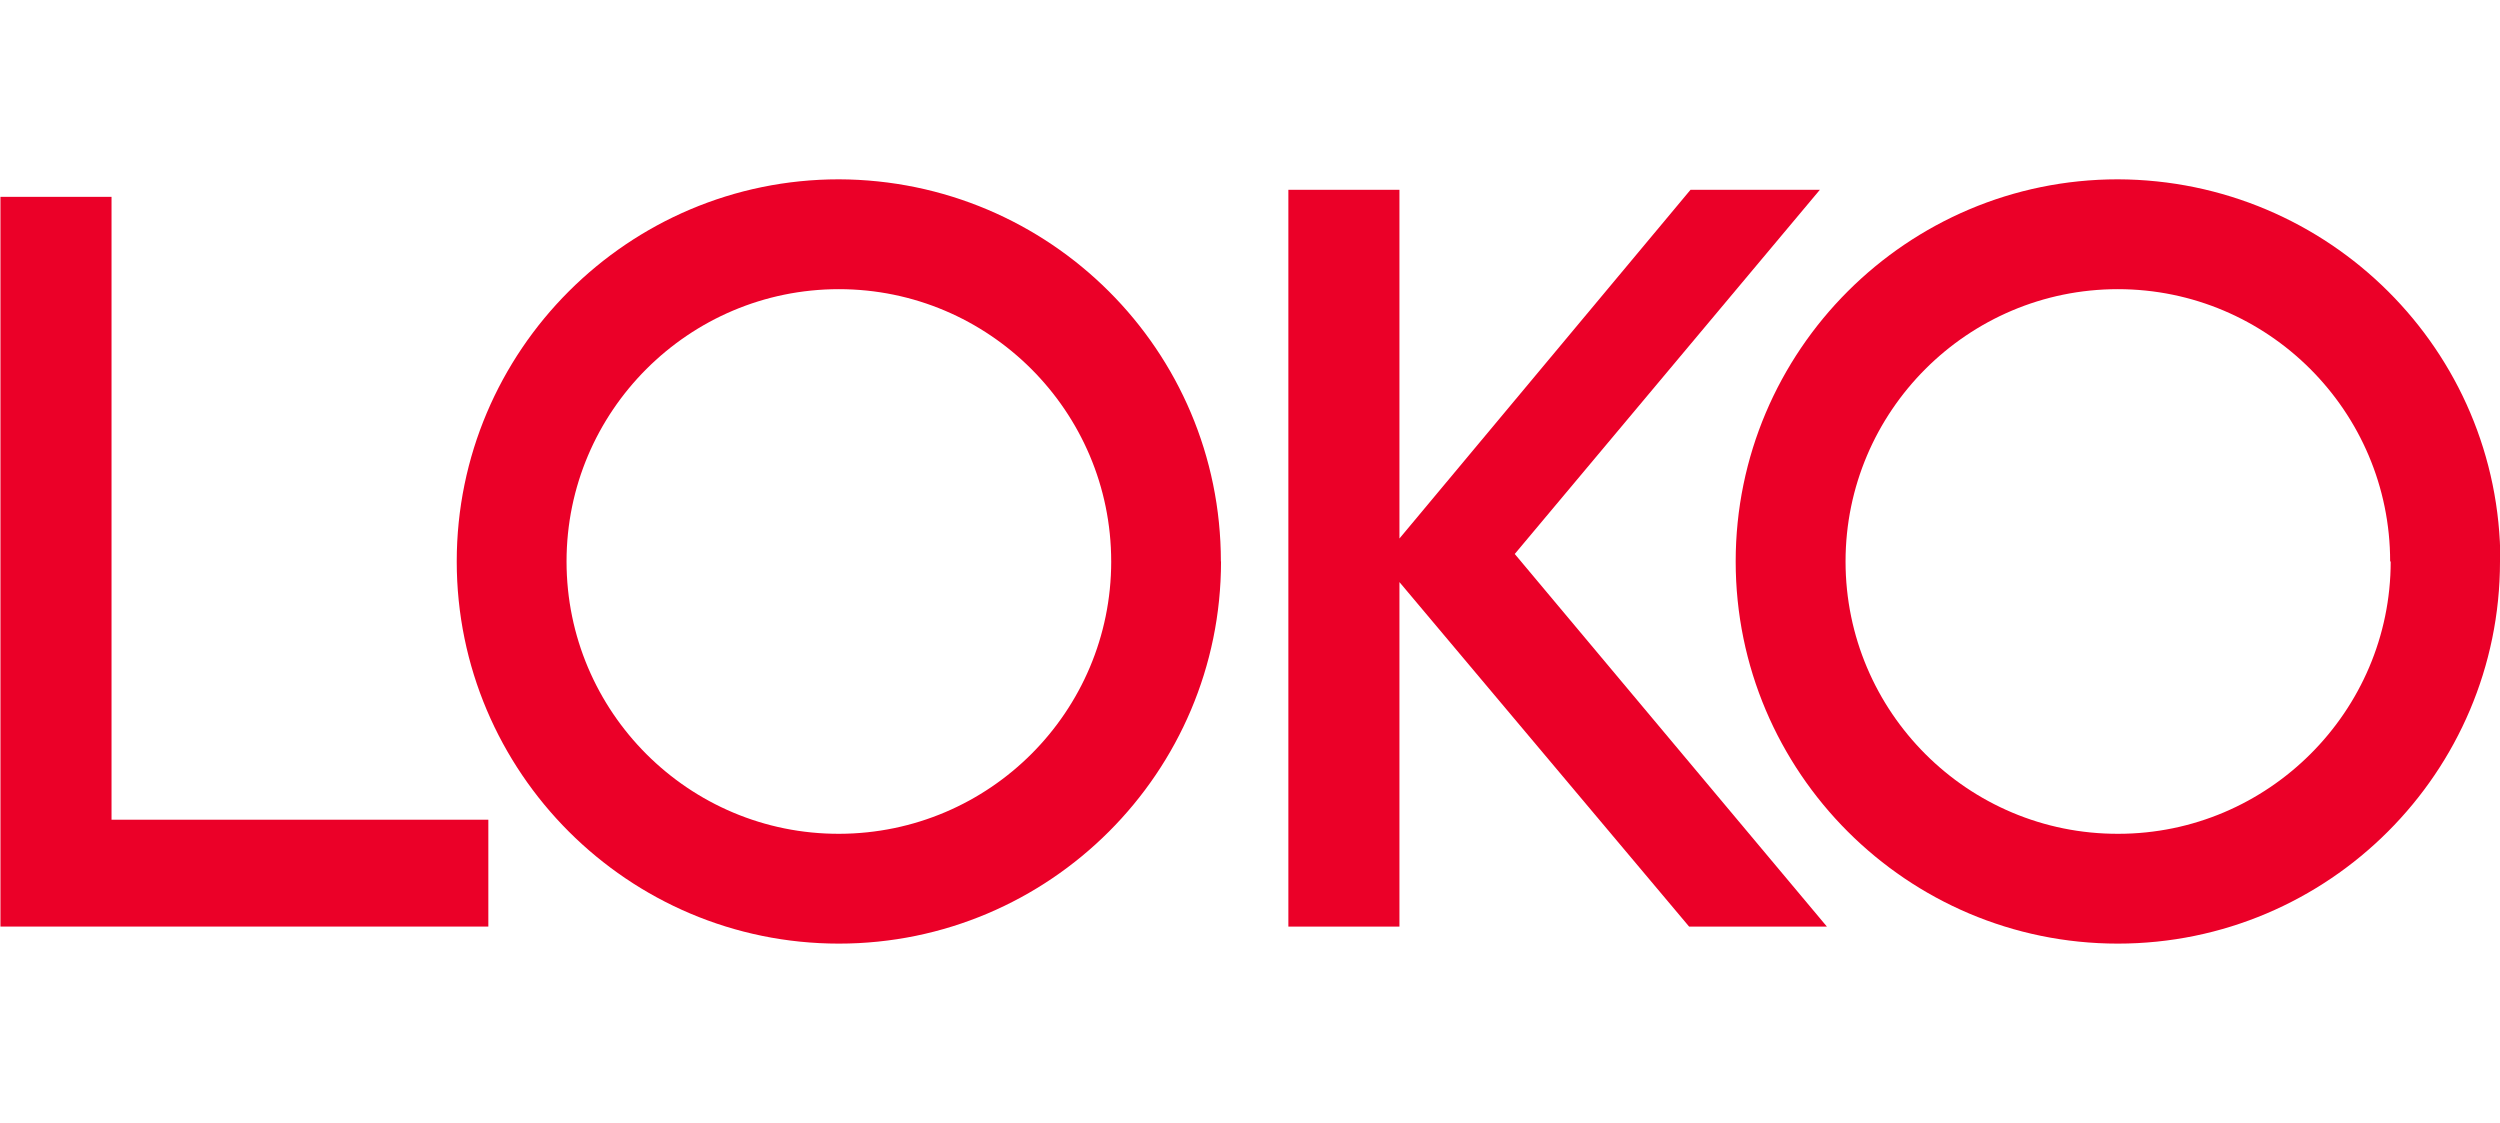
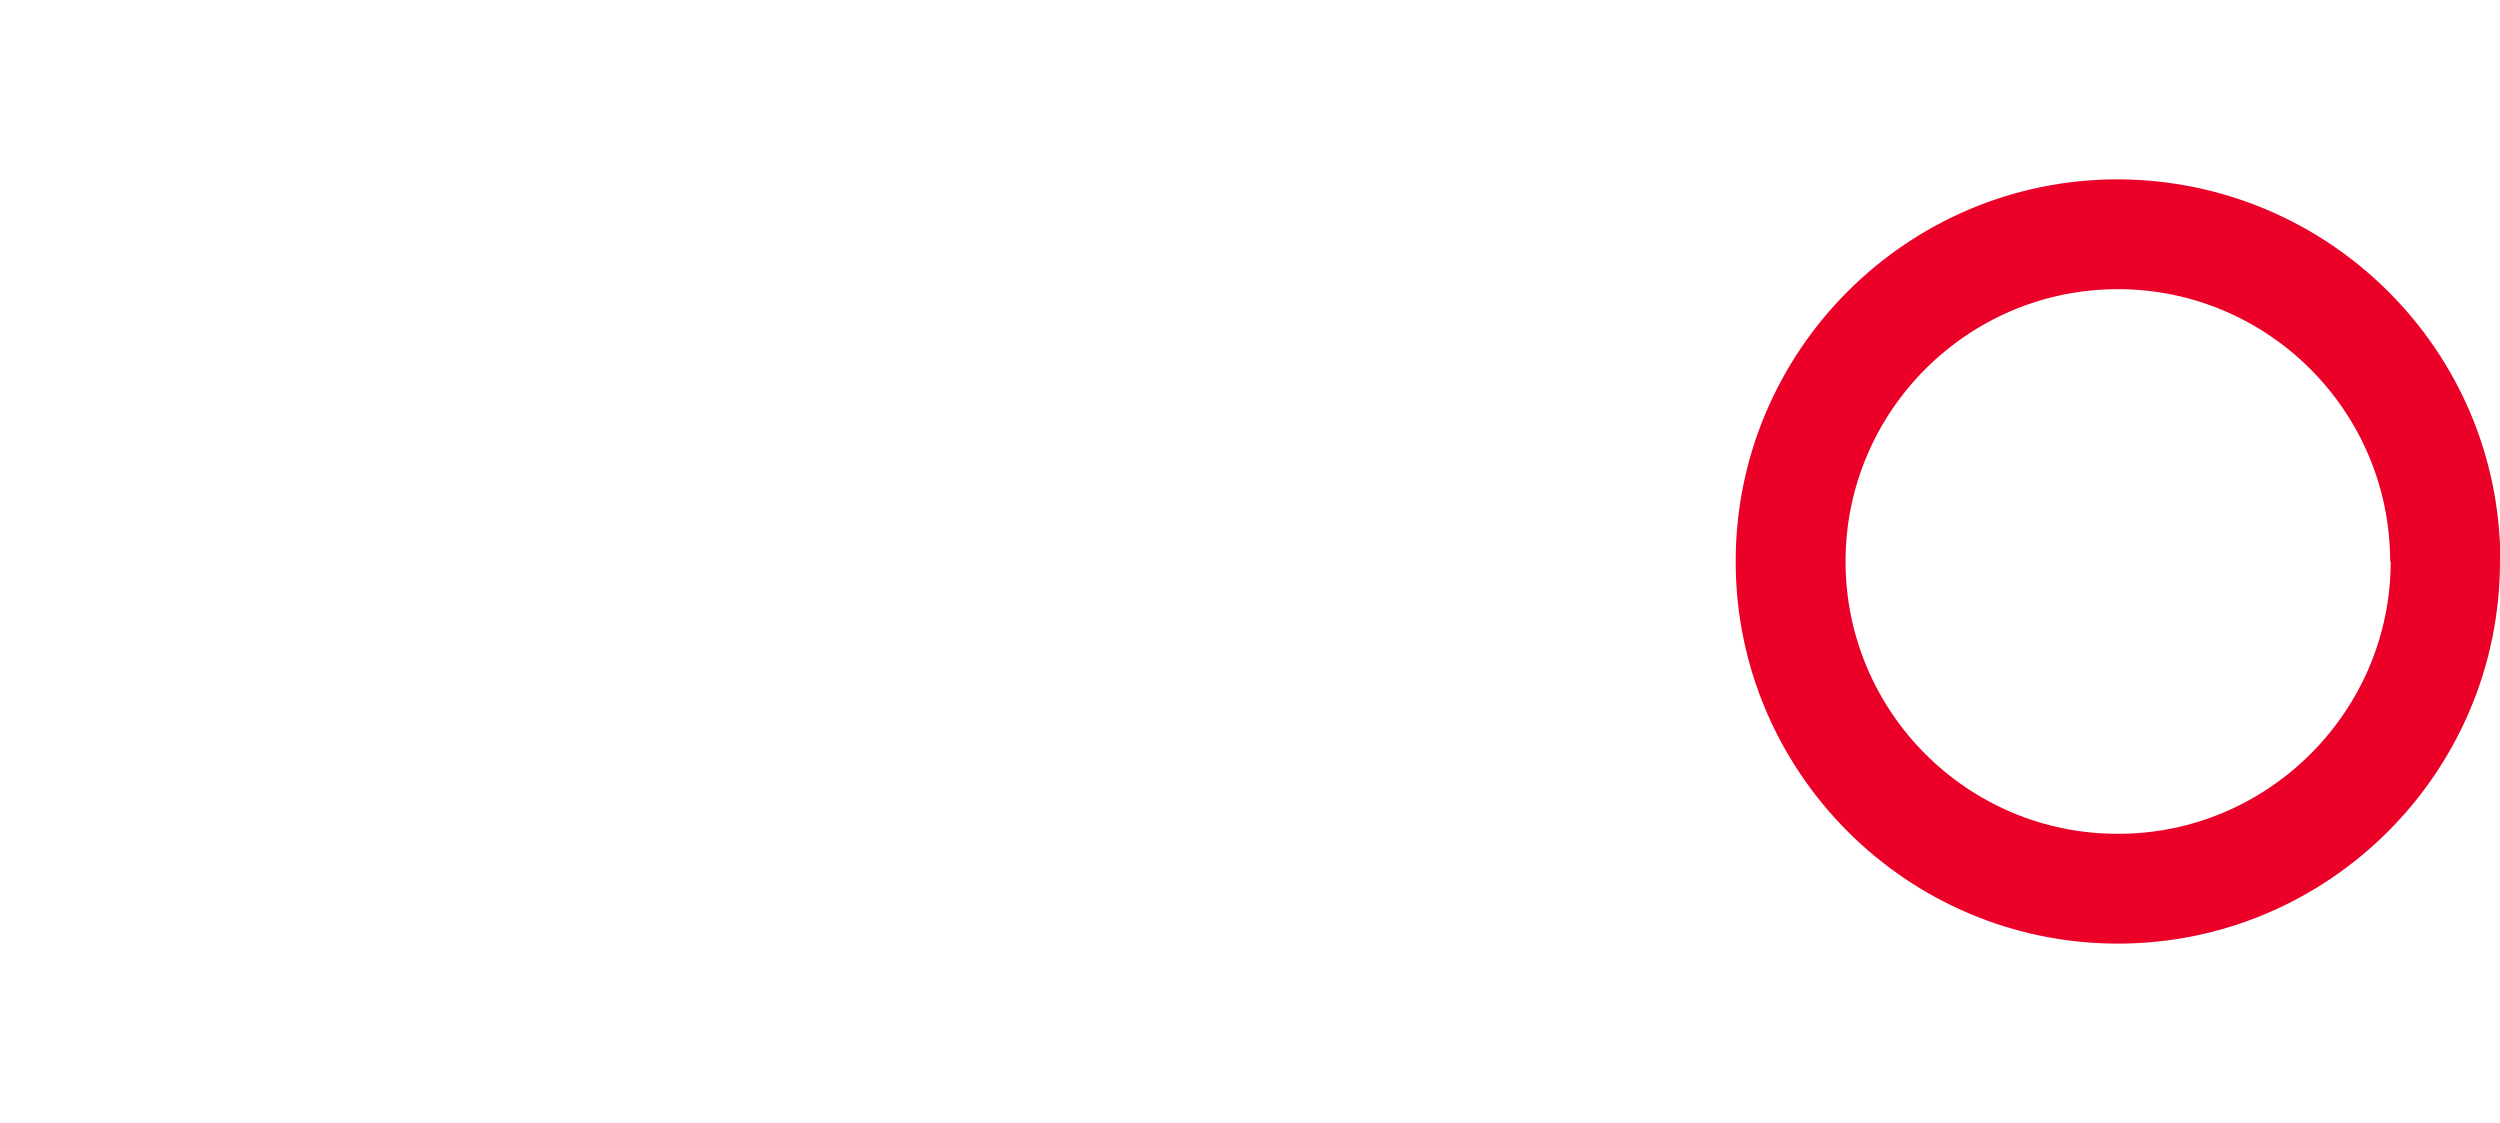
<svg xmlns="http://www.w3.org/2000/svg" version="1.1" id="Layer_1" x="0px" y="0px" width="177.806px" height="79.866px" viewBox="11.768 0 177.806 79.866" enable-background="new 11.768 0 177.806 79.866" xml:space="preserve">
  <g>
-     <polygon fill="#eb0028" points="19.7,58.3 46.5,58.3 46.5,65.9 11.8,65.9 11.8,14 19.7,14" />
-     <polygon fill="#eb0028" points="141.2,13.5 132,13.5 111.3,38.3 111.3,13.5 103.4,13.5 103.4,65.9 111.3,65.9 111.3,41.4 131.9,65.9 141.7,65.9 119.5,39.4" />
-     <path fill="#eb0028" d="M98.61 39.933c0 14.987-12.193 27.179-27.179 27.179c-14.985 0-27.179-12.191-27.179-27.179 s12.193-27.179 27.179-27.179C86.417 12.8 98.6 24.9 98.6 39.933z M90.799 39.933c0-10.678-8.689-19.367-19.367-19.367 c-10.677 0-19.37 8.69-19.37 19.367c0 10.7 8.7 19.4 19.4 19.369S90.799 50.6 90.8 39.933z" />
    <path fill="#eb0028" d="M189.574 39.933c0 14.987-12.193 27.179-27.181 27.179c-14.985 0-27.179-12.191-27.179-27.179 s12.193-27.179 27.179-27.179C177.381 12.8 189.6 24.9 189.6 39.933z M181.761 39.933c0-10.678-8.688-19.367-19.367-19.367 c-10.678 0-19.366 8.69-19.366 19.367c0 10.7 8.7 19.4 19.4 19.369C173.073 59.3 181.8 50.6 181.8 39.933z" />
  </g>
</svg>